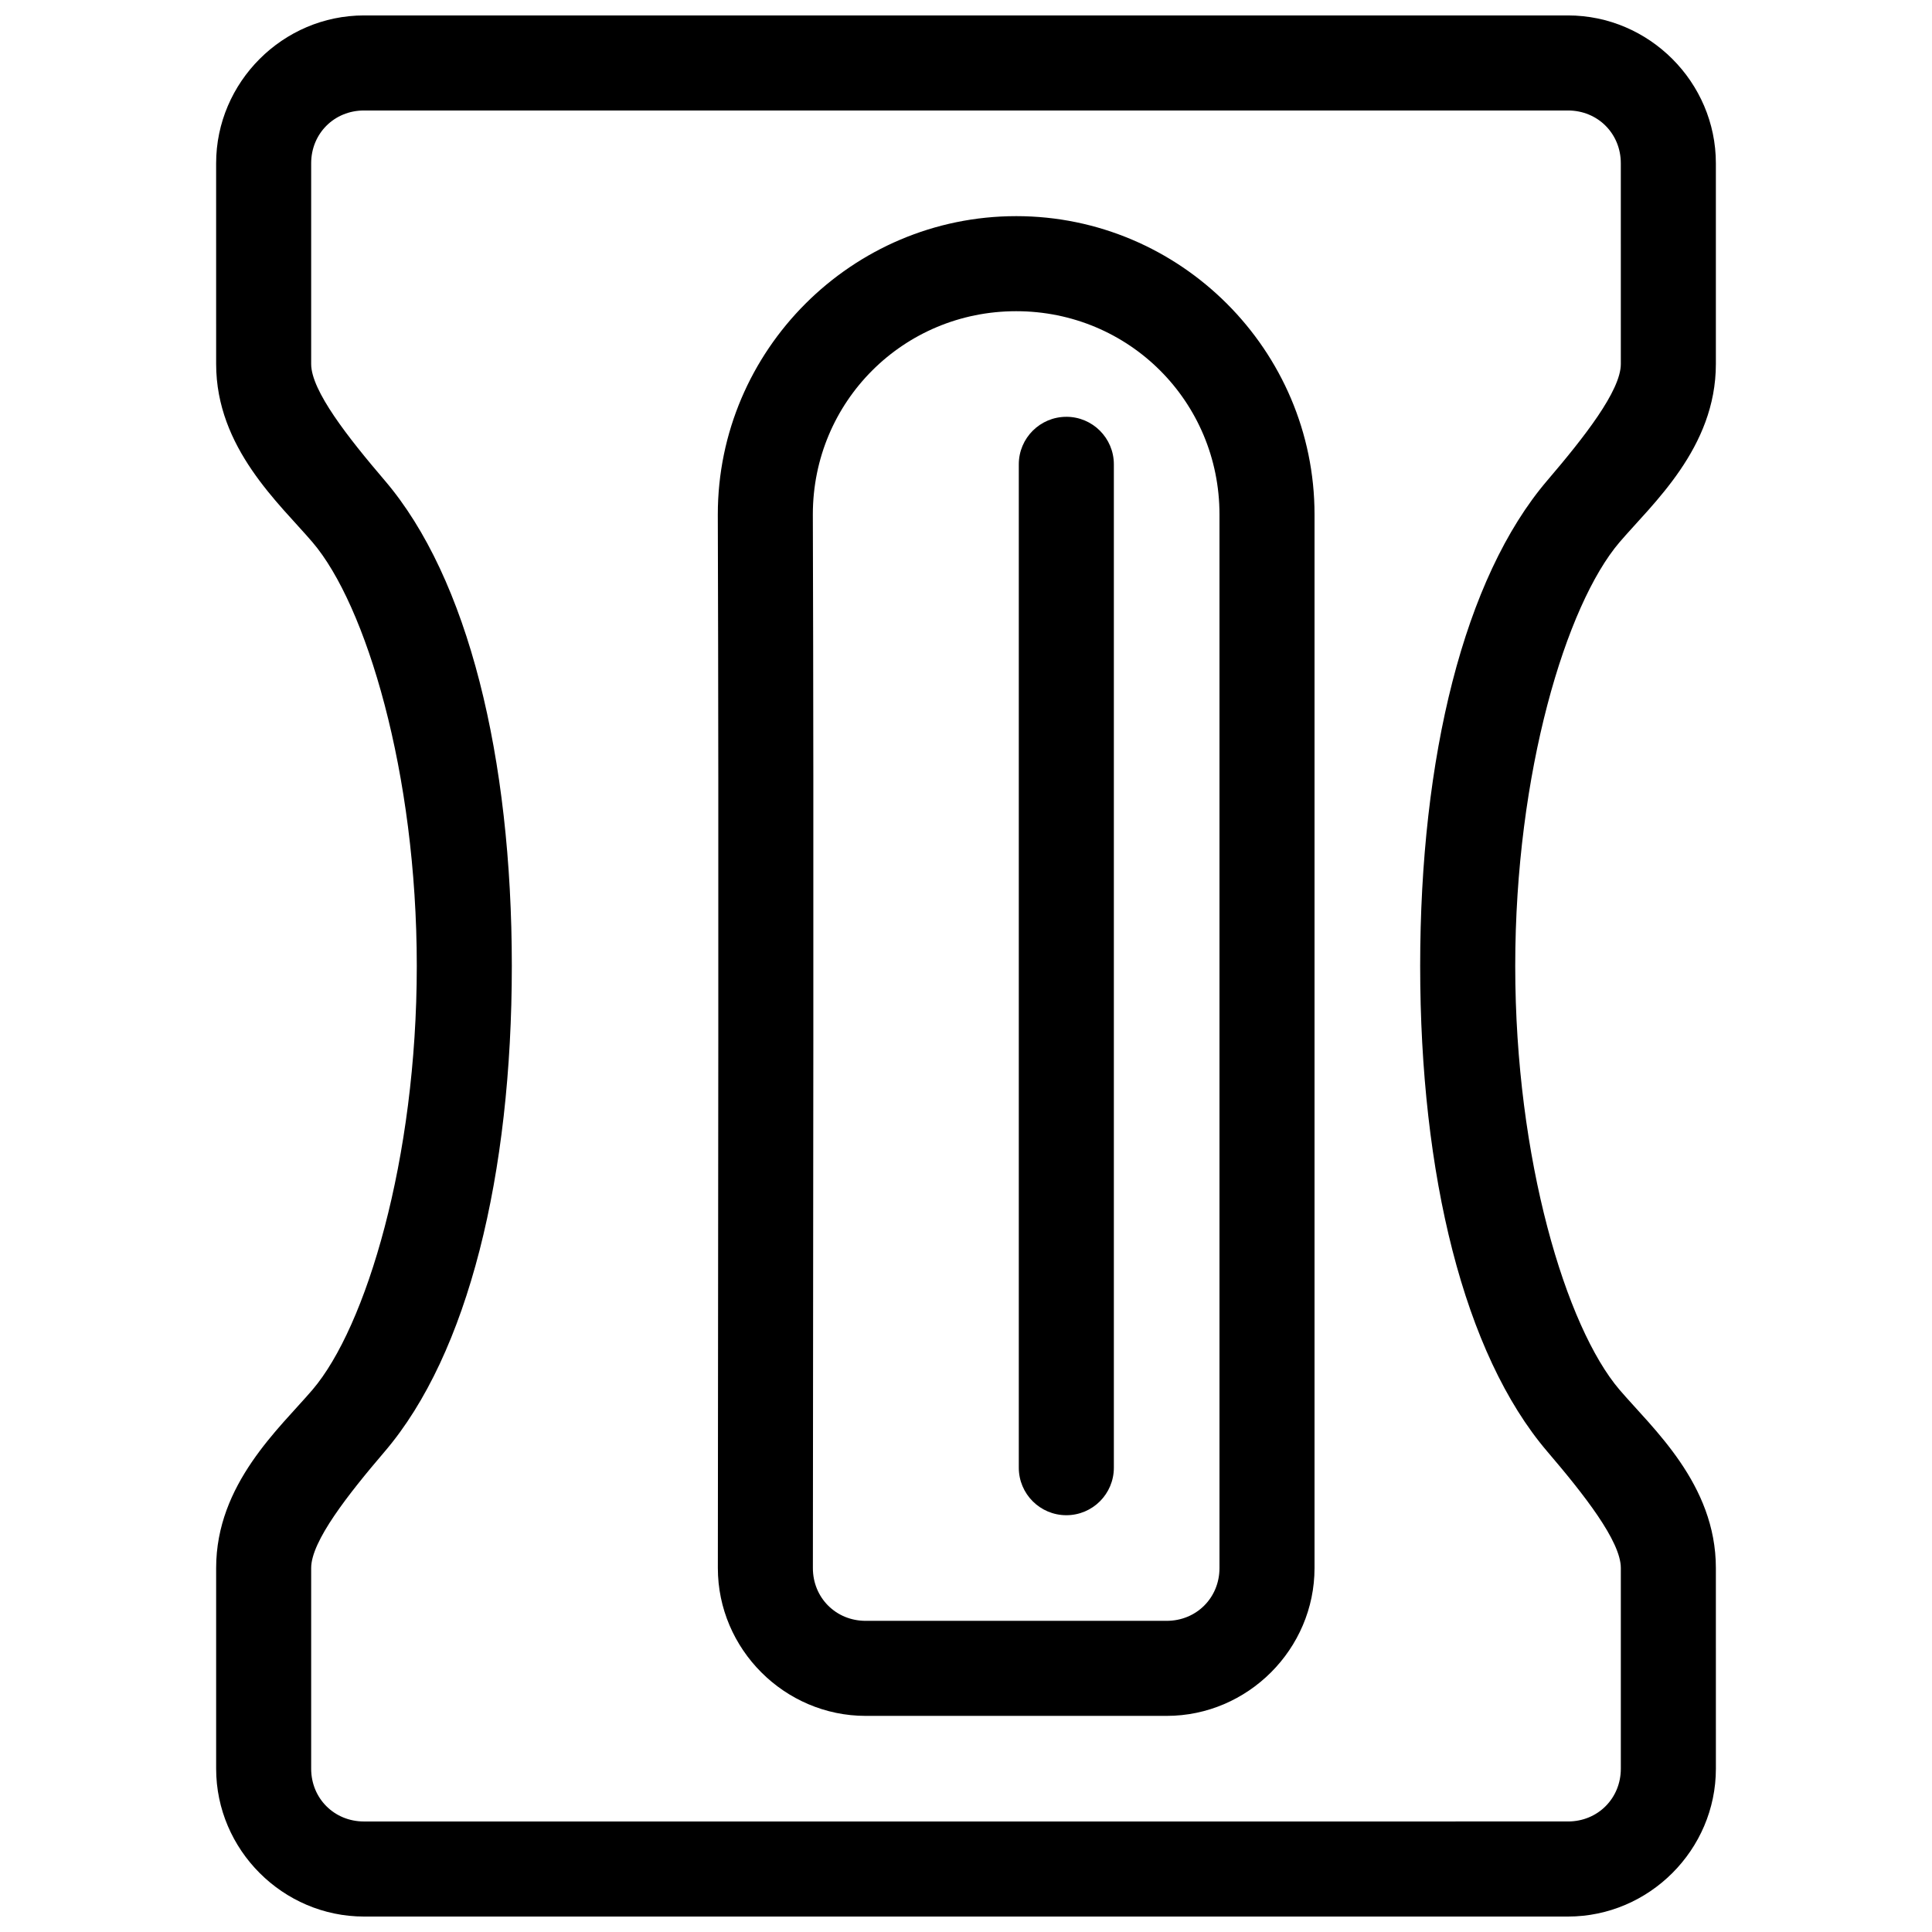
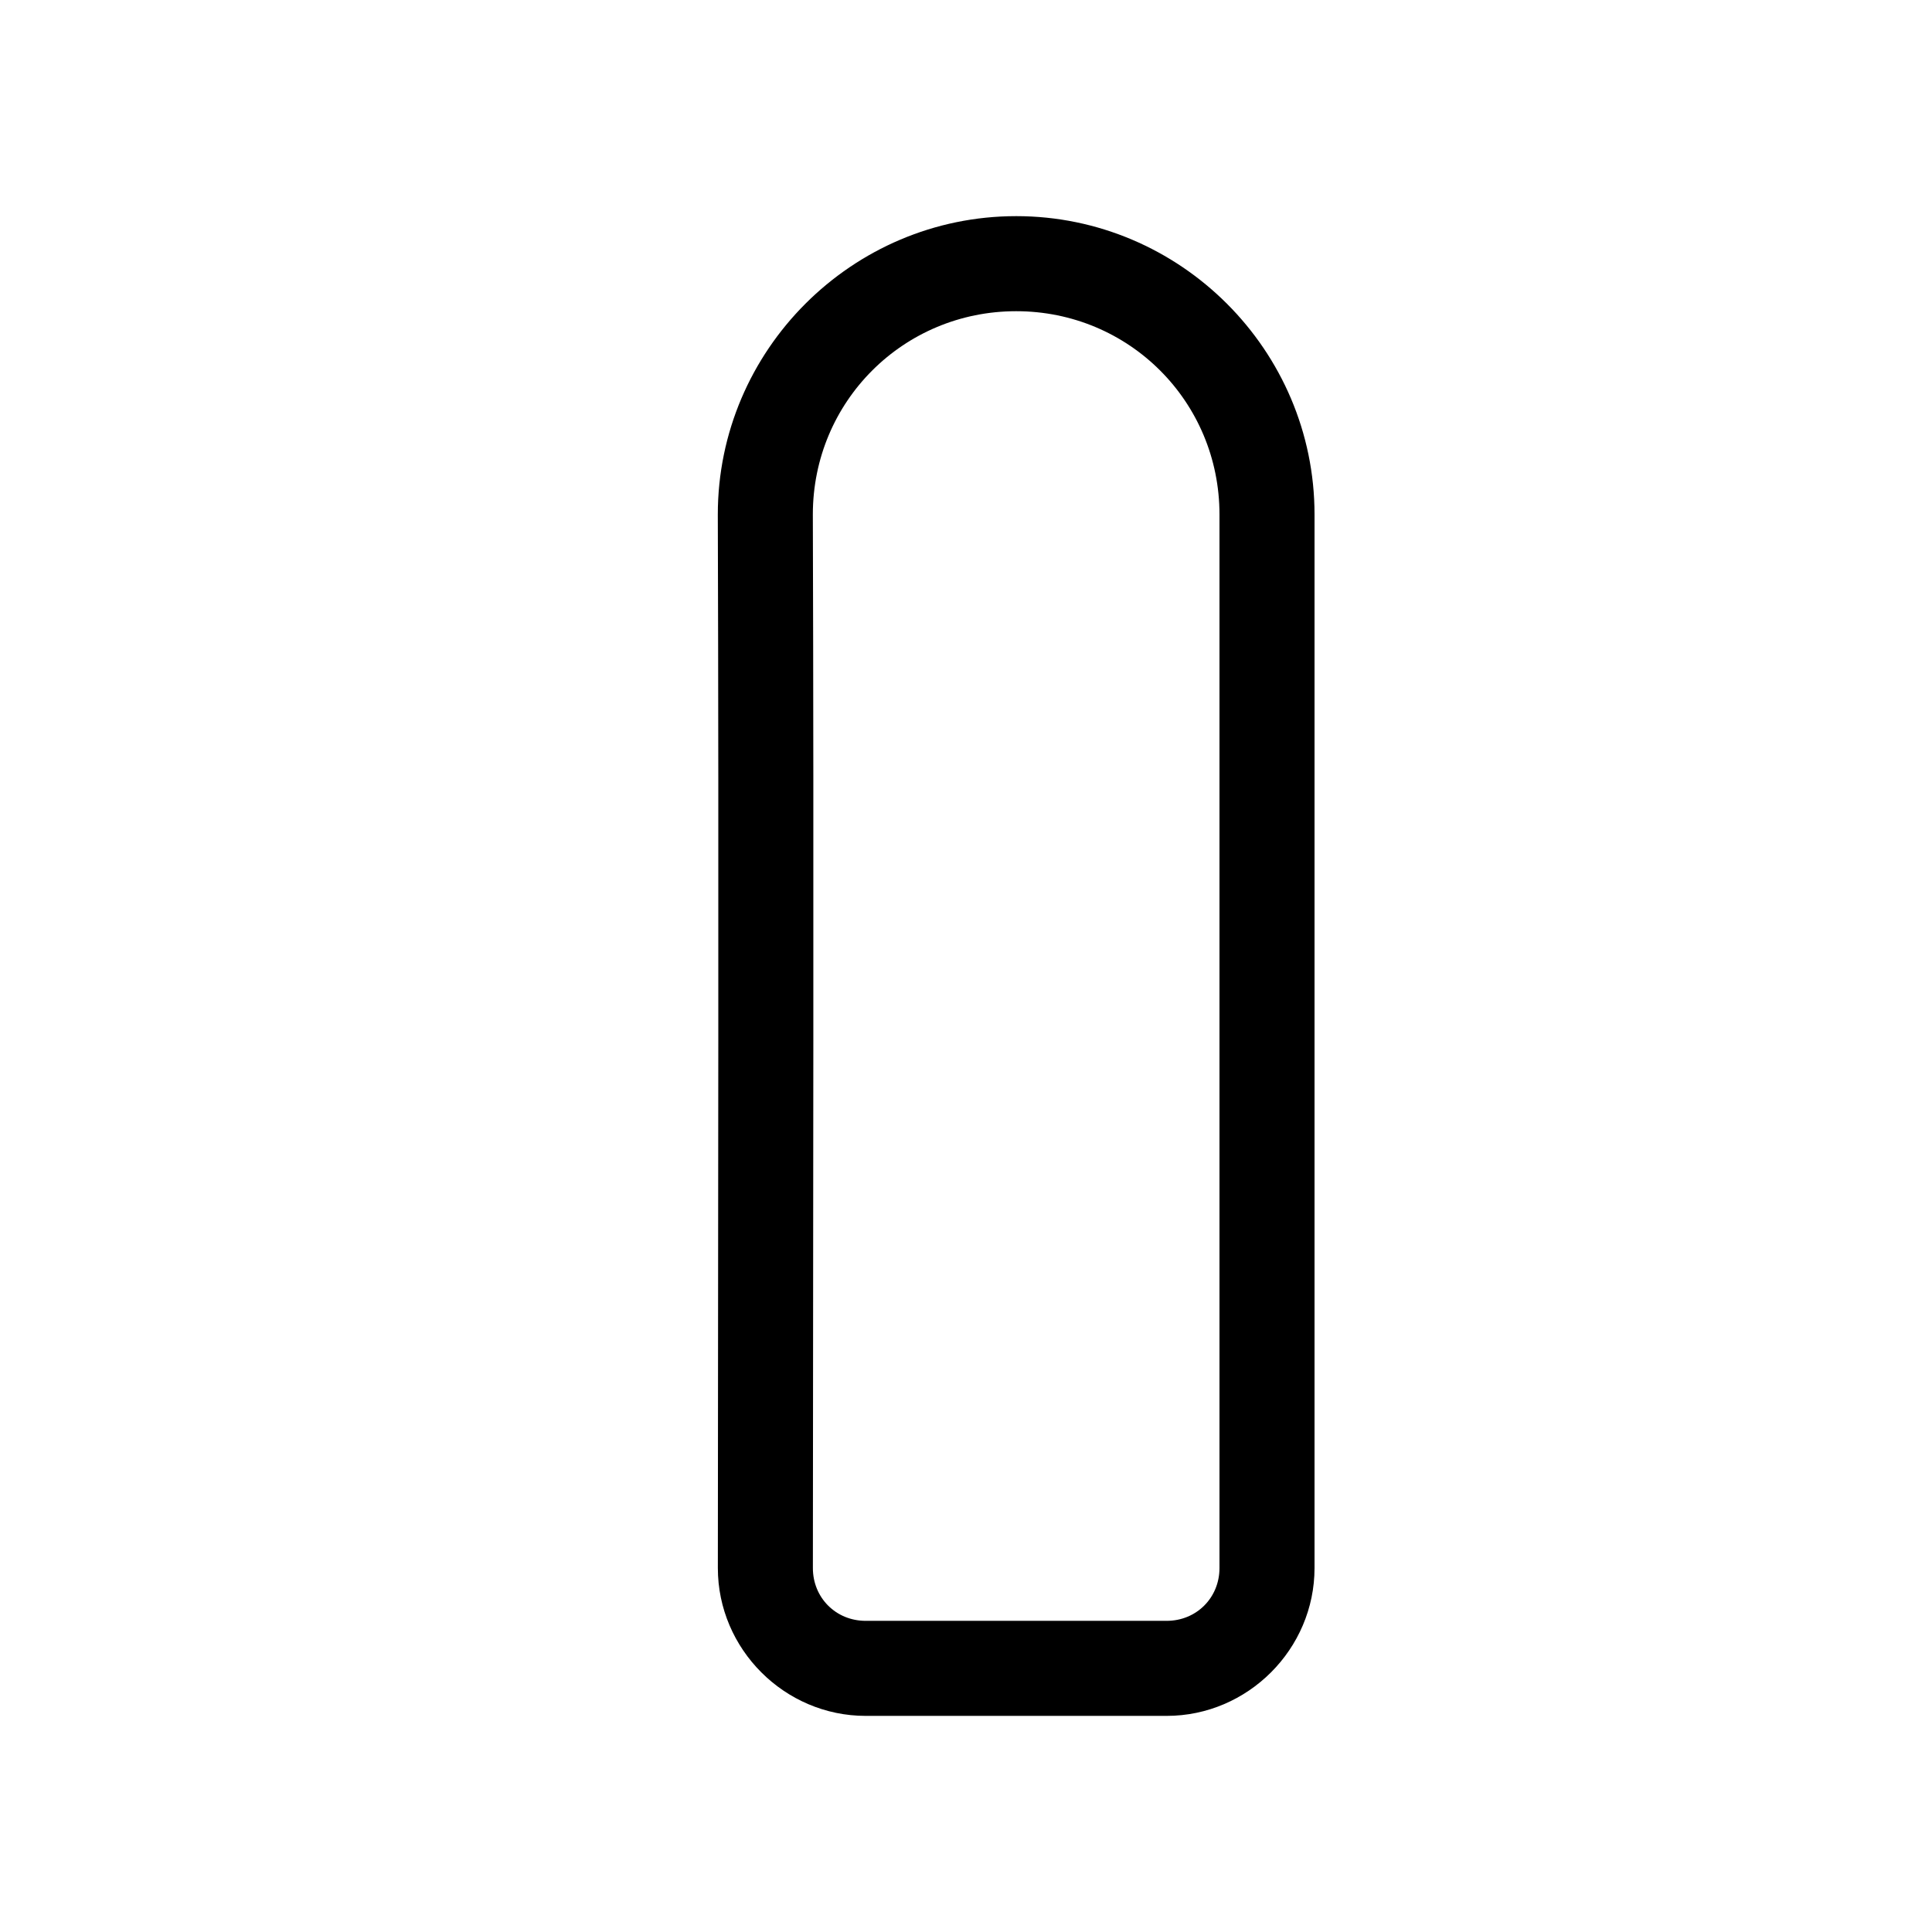
<svg xmlns="http://www.w3.org/2000/svg" width="800px" height="800px" version="1.1" viewBox="144 144 512 512">
  <defs>
    <clipPath id="a">
-       <path d="m201 148.09h398v503.81h-398z" />
-     </clipPath>
+       </clipPath>
  </defs>
  <g clip-path="url(#a)">
-     <path d="m240.46 148.09c-21.492 0-39.184 17.691-39.184 39.184l0.004 53.184c0 22.285 16.801 37.016 25.543 47.25 14.133 16.547 27.629 60.965 27.629 112.29 0 51.32-13.496 95.738-27.629 112.29-8.742 10.234-25.543 24.969-25.543 47.25v53.184c0 21.492 17.691 39.184 39.184 39.184h319.08c21.492 0 39.184-17.691 39.184-39.184l-0.004-53.18c0-22.285-16.801-37.016-25.543-47.25-14.133-16.547-27.629-60.965-27.629-112.29s13.496-95.738 27.629-112.29c8.742-10.234 25.543-24.969 25.543-47.25v-53.188c0-21.492-17.691-39.184-39.184-39.184zm0 25.191h319.08c7.879 0 13.992 6.113 13.992 13.992l0.004 53.184c0 7.086-9.77 19.492-19.504 30.887-22.082 25.855-33.672 73.375-33.672 128.65 0 55.27 11.578 102.79 33.664 128.65 9.734 11.395 19.512 23.801 19.512 30.887v53.184c0 7.879-6.113 13.992-13.992 13.992l-319.09 0.004c-7.879 0-13.992-6.113-13.992-13.992v-53.184c0-7.086 9.781-19.492 19.512-30.887 22.082-25.855 33.664-73.375 33.664-128.65 0-55.27-11.578-102.79-33.664-128.65-9.734-11.395-19.512-23.801-19.512-30.887v-53.188c0-7.879 6.113-13.992 13.992-13.992z" fill-rule="evenodd" />
-   </g>
+     </g>
  <path d="m413.3 201.28c-43.52 0-79.074 35.543-79.074 79.066v0.039c0.293 92.633 0.055 186.11 0.012 279.15-0.012 21.496 17.68 39.191 39.172 39.191h79.77c21.492 0 39.188-17.699 39.184-39.191-0.016-93.02 0-187.47 0-279.19 0-43.52-35.543-79.066-79.066-79.066zm0 25.191c29.906 0 53.875 23.969 53.875 53.875 0 91.715-0.016 186.17 0 279.2 0 7.879-6.113 13.992-13.992 13.992h-79.777c-7.879 0-13.988-6.117-13.984-13.992 0.047-92.992 0.281-186.48-0.012-279.2 0-29.906 23.977-53.875 53.883-53.875z" fill-rule="evenodd" />
-   <path d="m426.59 254.46c-6.957 0-12.598 5.637-12.598 12.594v265.9c0 6.957 5.641 12.594 12.598 12.594s12.594-5.637 12.594-12.594v-265.9c0-6.957-5.637-12.598-12.594-12.598z" fill-rule="evenodd" />
</svg>